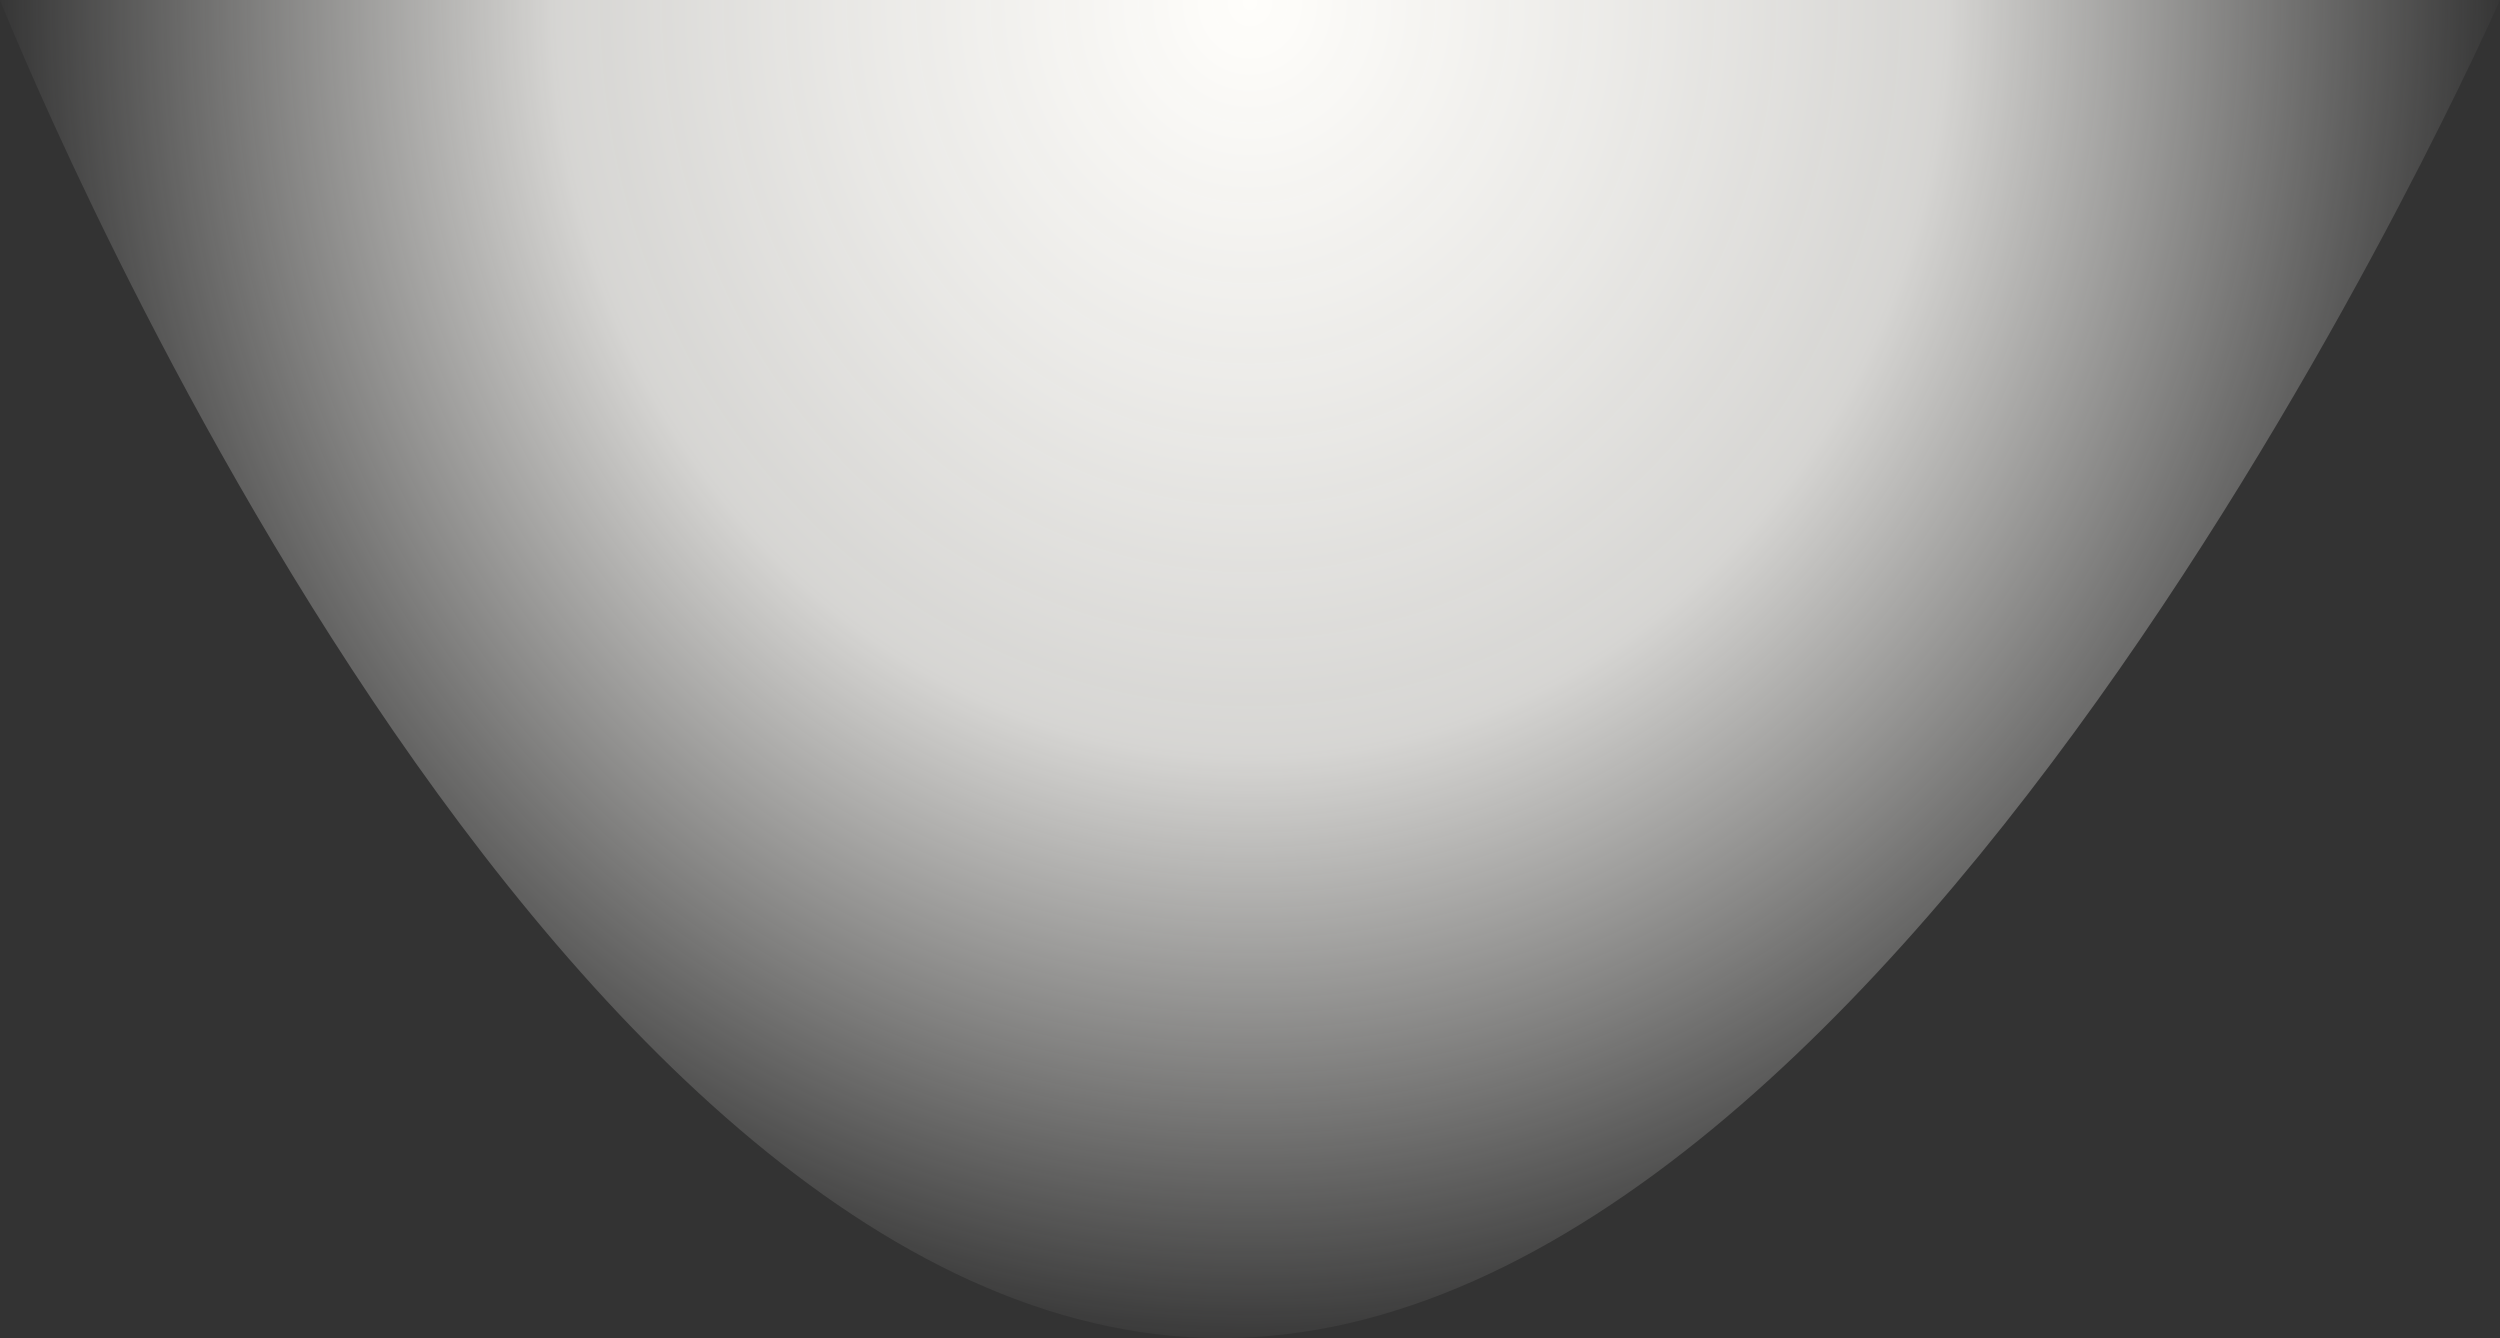
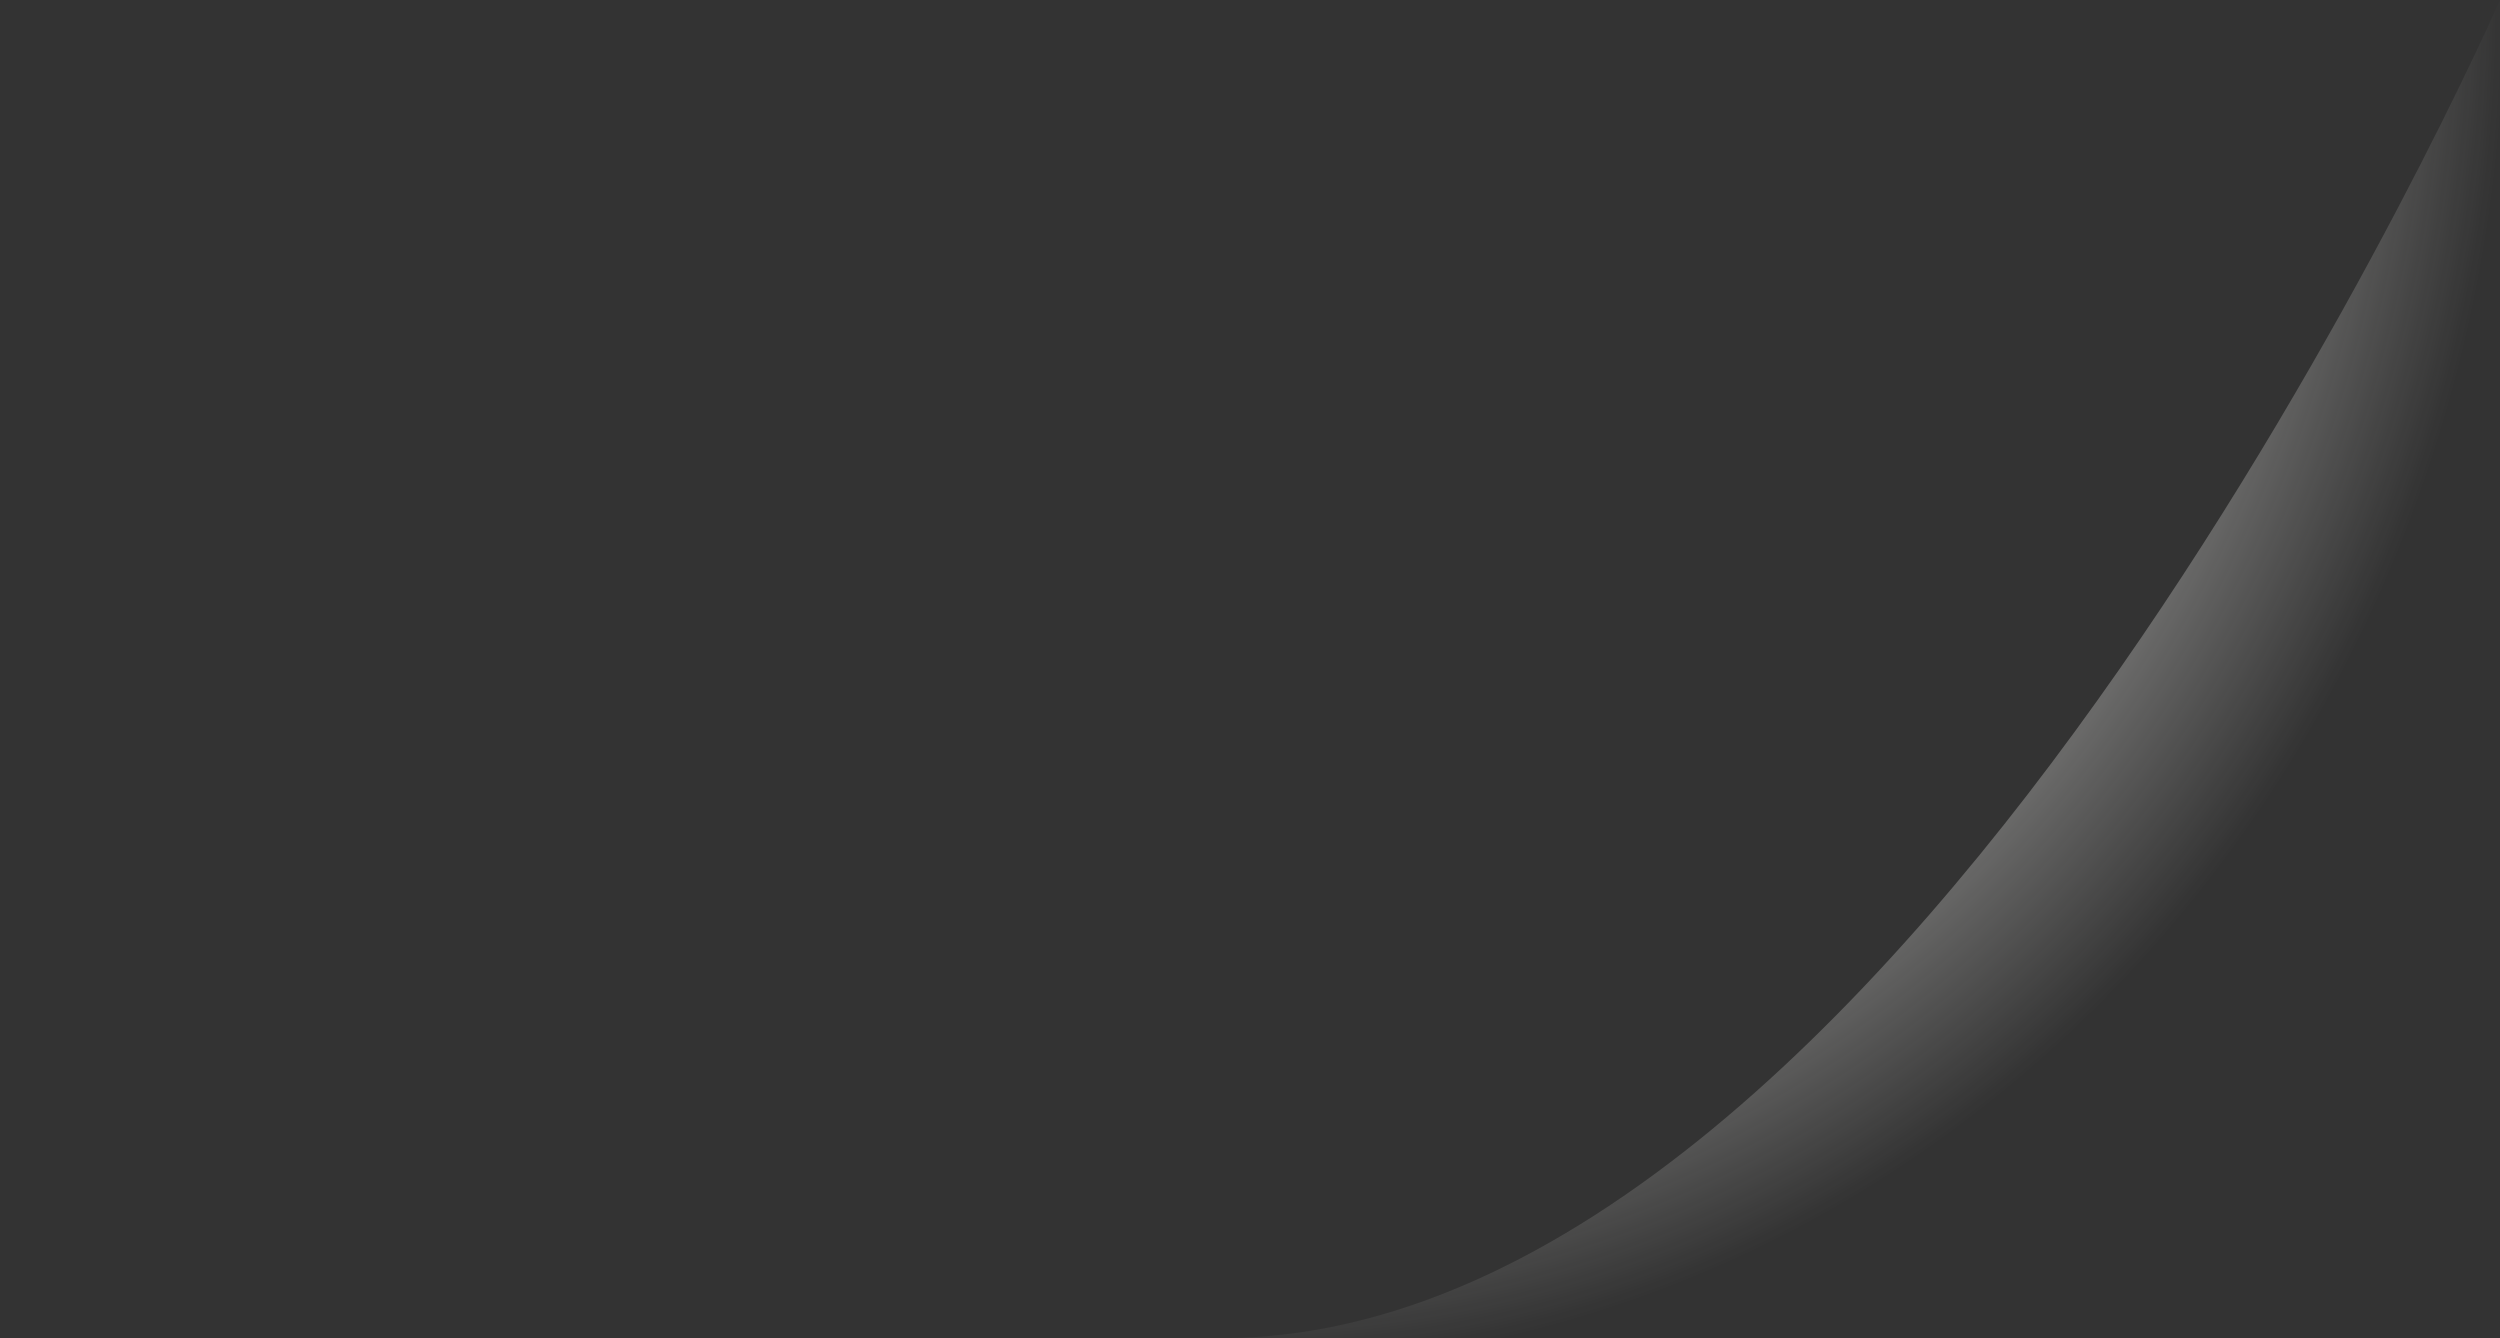
<svg xmlns="http://www.w3.org/2000/svg" width="1915" height="1025" viewBox="0 0 1915 1025" fill="none">
  <rect x="0" y="0" width="1915" height="1025" fill="#333333" stroke="none" />
-   <path d="M1915 0C1915 0 1464.32 1025 935.504 1025C406.691 1025 0 0 0 0H935.504H1915Z" fill="url(#paint0_radial_2731_341)" />
+   <path d="M1915 0C1915 0 1464.32 1025 935.504 1025H935.504H1915Z" fill="url(#paint0_radial_2731_341)" />
  <defs>
    <radialGradient id="paint0_radial_2731_341" cx="0" cy="0" r="1" gradientUnits="userSpaceOnUse" gradientTransform="translate(957.502 -0) rotate(90) scale(1049.1 957.5)">
      <stop stop-color="#FFFEFB" />
      <stop offset="0.3" stop-color="#FFFEFB" stop-opacity="0.9" />
      <stop offset="0.55" stop-color="#FFFEFB" stop-opacity="0.8" />
      <stop offset="1" stop-color="#FFFEFB" stop-opacity="0" />
    </radialGradient>
  </defs>
</svg>